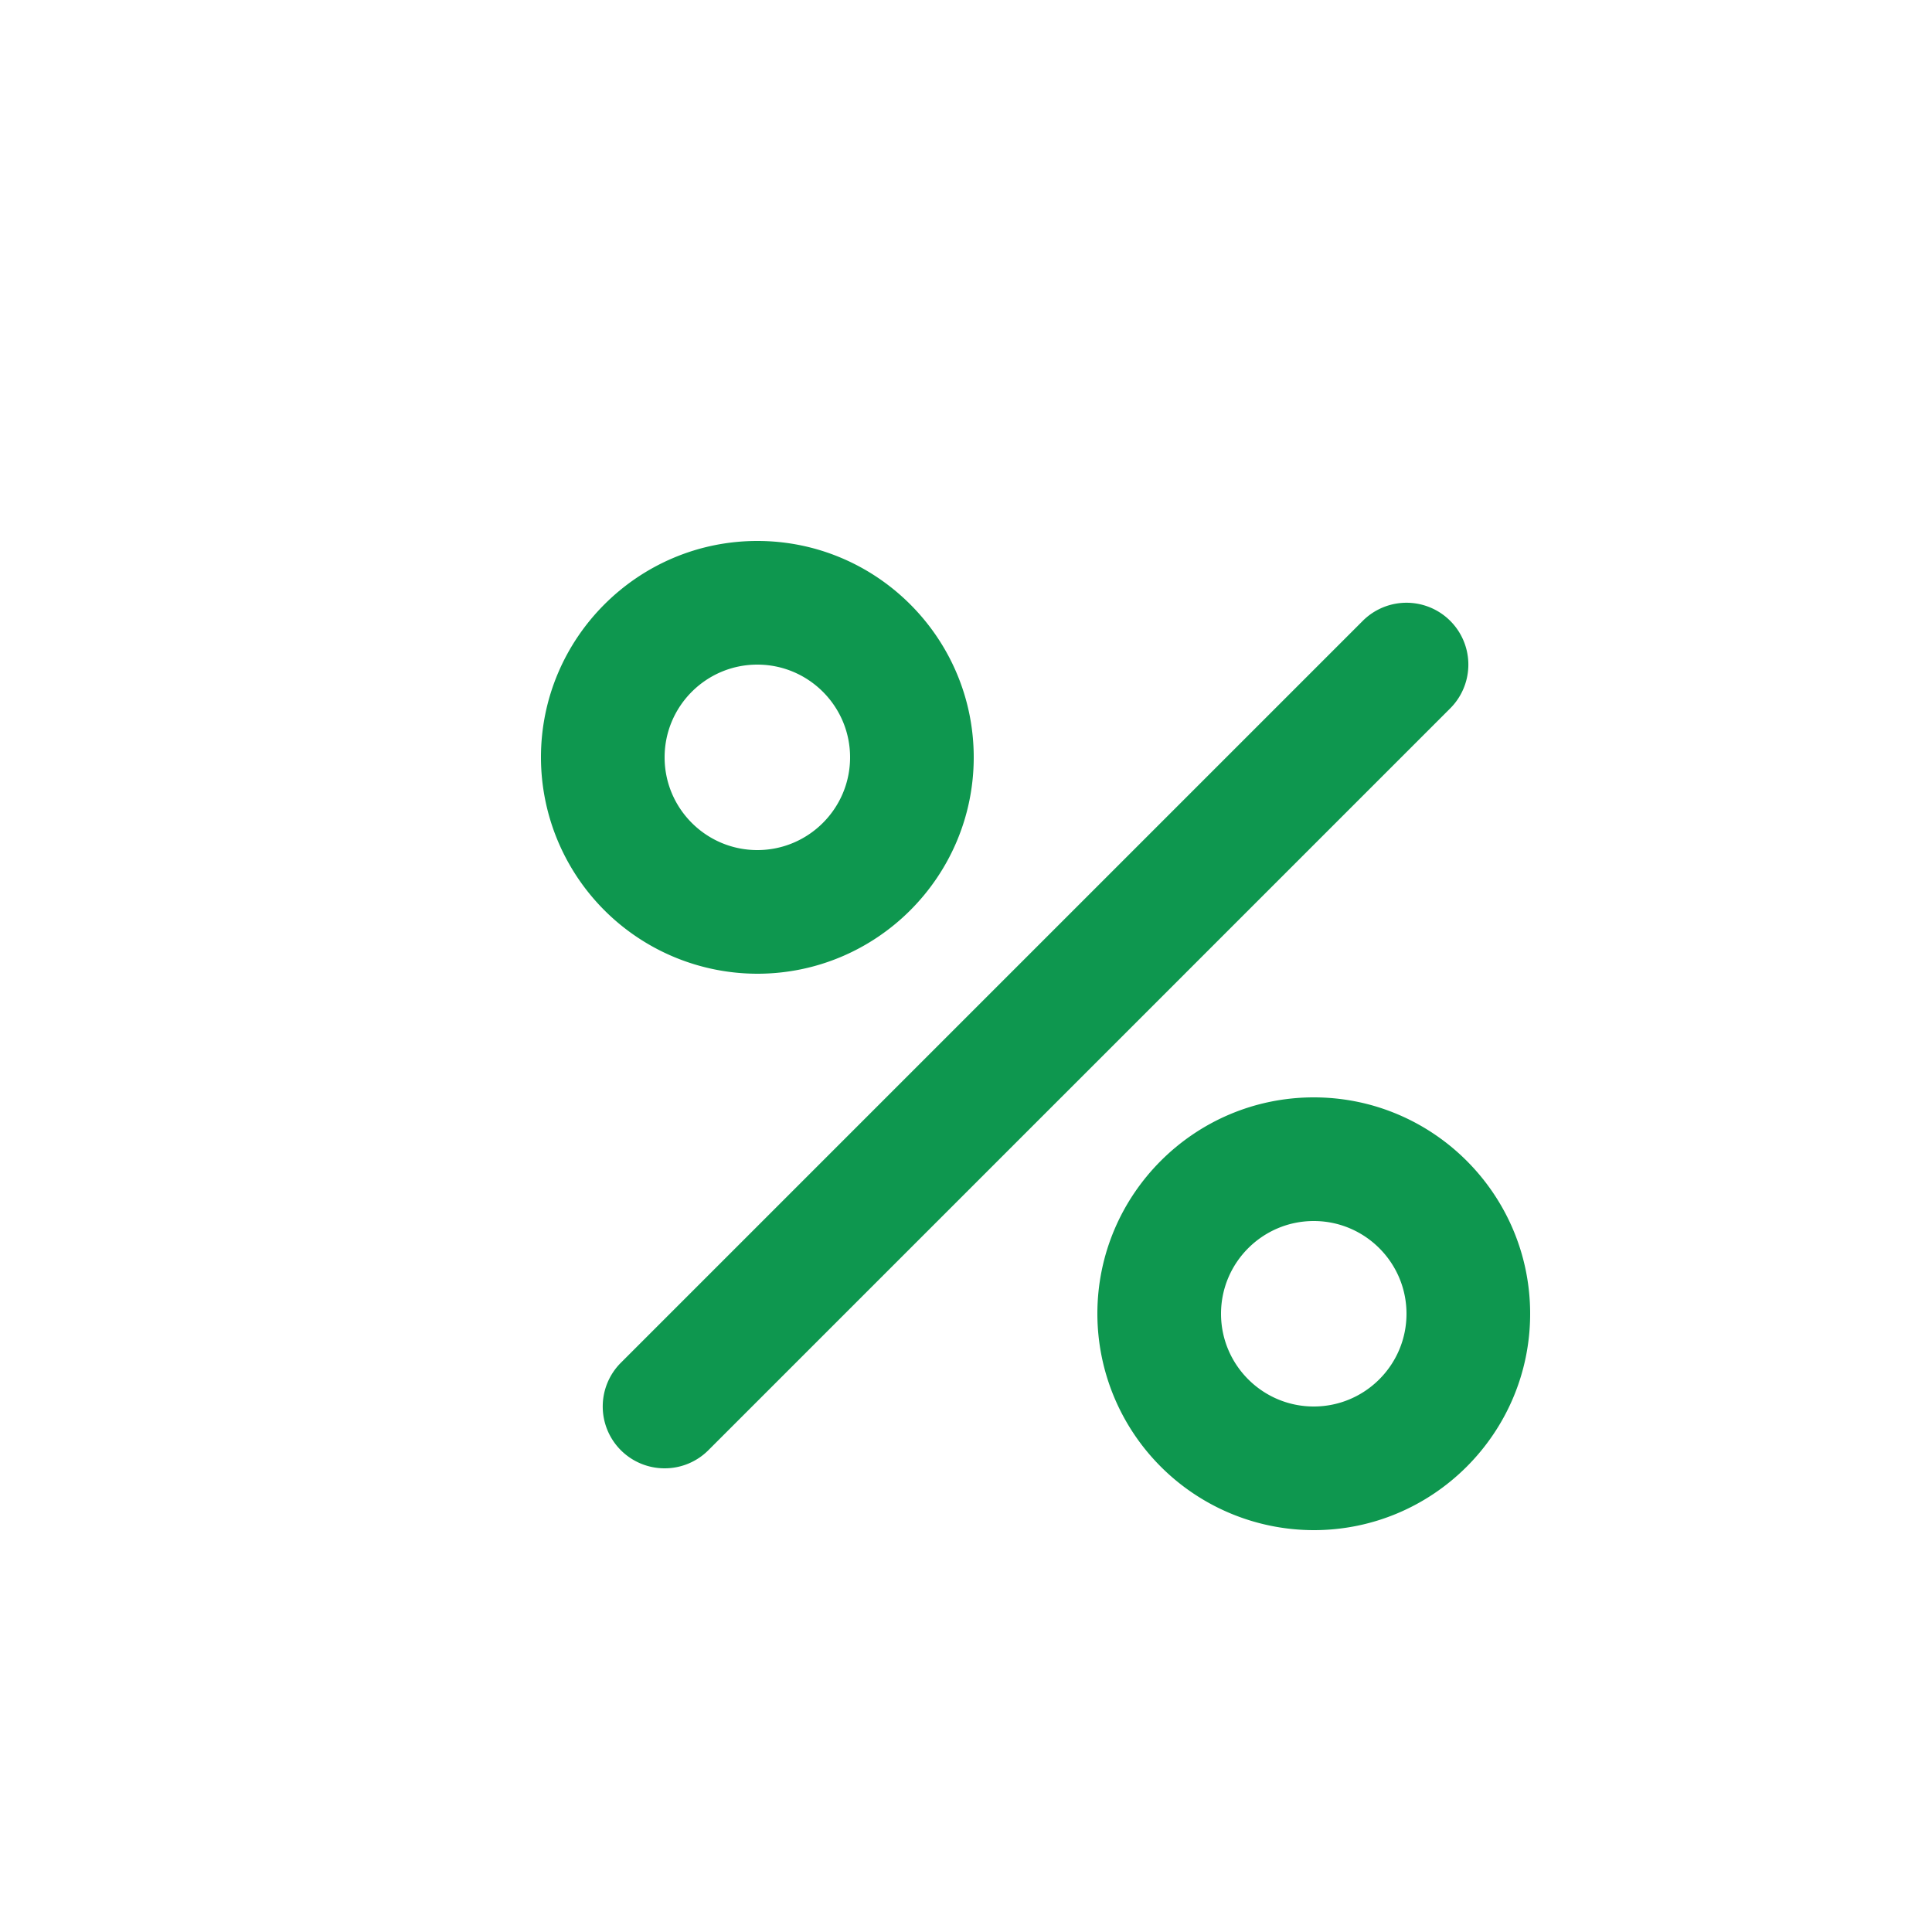
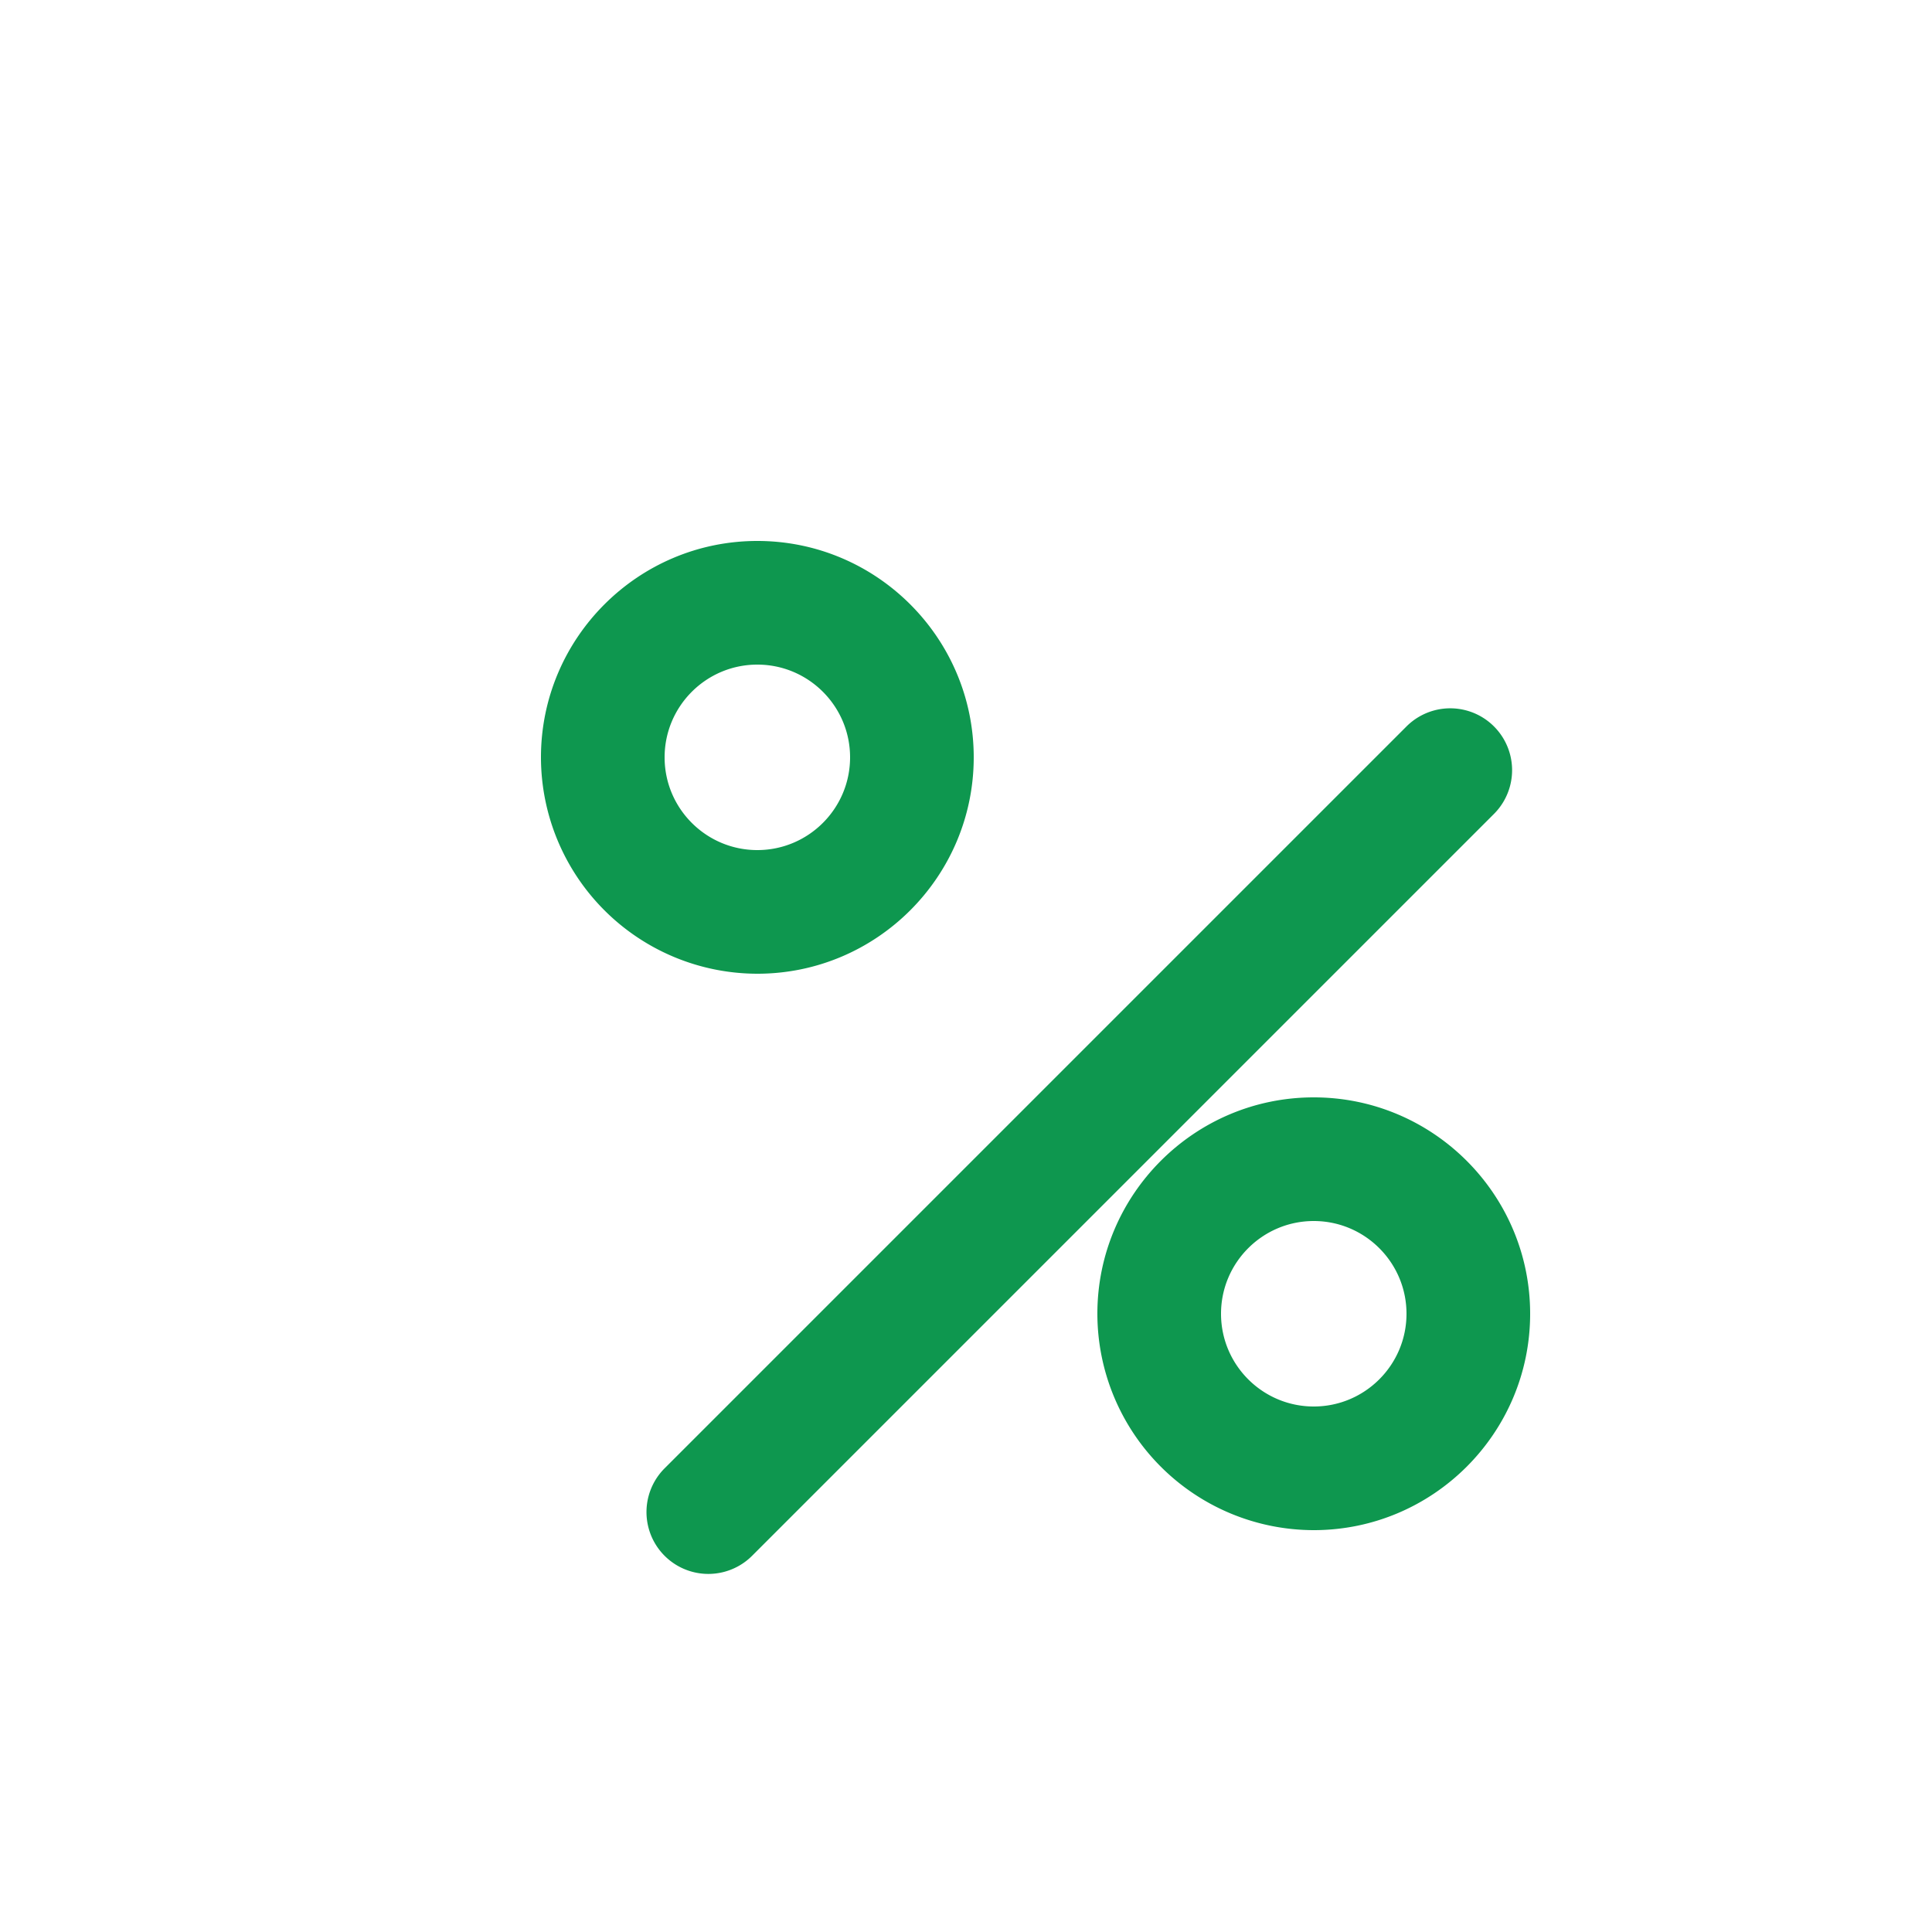
<svg xmlns="http://www.w3.org/2000/svg" width="25" height="25" fill="none" viewBox="0 0 25 25">
-   <path fill="#0E974F" fill-rule="evenodd" d="M9.8 12.6A2.803 2.803 0 0 1 7 9.8C7 8.256 8.256 7 9.8 7c1.544 0 2.8 1.256 2.8 2.8 0 1.544-1.256 2.8-2.8 2.8zM8.6 19a.8.8 0 0 1-.566-1.366l9.6-9.6a.8.8 0 1 1 1.132 1.132l-9.6 9.6A.798.798 0 0 1 8.6 19zm0-9.2c0-.662.538-1.2 1.2-1.2.662 0 1.2.538 1.2 1.2 0 .662-.538 1.2-1.2 1.2-.662 0-1.2-.538-1.2-1.2zm8.4 10a2.803 2.803 0 0 1-2.8-2.8c0-1.544 1.256-2.8 2.8-2.8 1.544 0 2.8 1.256 2.8 2.8 0 1.544-1.256 2.8-2.8 2.8zM15.8 17c0-.662.538-1.2 1.2-1.2.662 0 1.2.538 1.2 1.2 0 .662-.538 1.2-1.2 1.2-.662 0-1.2-.538-1.2-1.2z" clip-rule="evenodd" />
+   <path fill="#0E974F" fill-rule="evenodd" d="M9.8 12.6A2.803 2.803 0 0 1 7 9.8C7 8.256 8.256 7 9.8 7c1.544 0 2.8 1.256 2.8 2.8 0 1.544-1.256 2.8-2.8 2.8zM8.6 19l9.6-9.6a.8.8 0 1 1 1.132 1.132l-9.6 9.6A.798.798 0 0 1 8.6 19zm0-9.2c0-.662.538-1.2 1.2-1.2.662 0 1.2.538 1.2 1.2 0 .662-.538 1.2-1.2 1.2-.662 0-1.2-.538-1.2-1.2zm8.4 10a2.803 2.803 0 0 1-2.8-2.8c0-1.544 1.256-2.8 2.8-2.8 1.544 0 2.8 1.256 2.8 2.8 0 1.544-1.256 2.8-2.8 2.8zM15.8 17c0-.662.538-1.2 1.2-1.2.662 0 1.2.538 1.2 1.2 0 .662-.538 1.2-1.2 1.2-.662 0-1.2-.538-1.2-1.2z" clip-rule="evenodd" />
</svg>